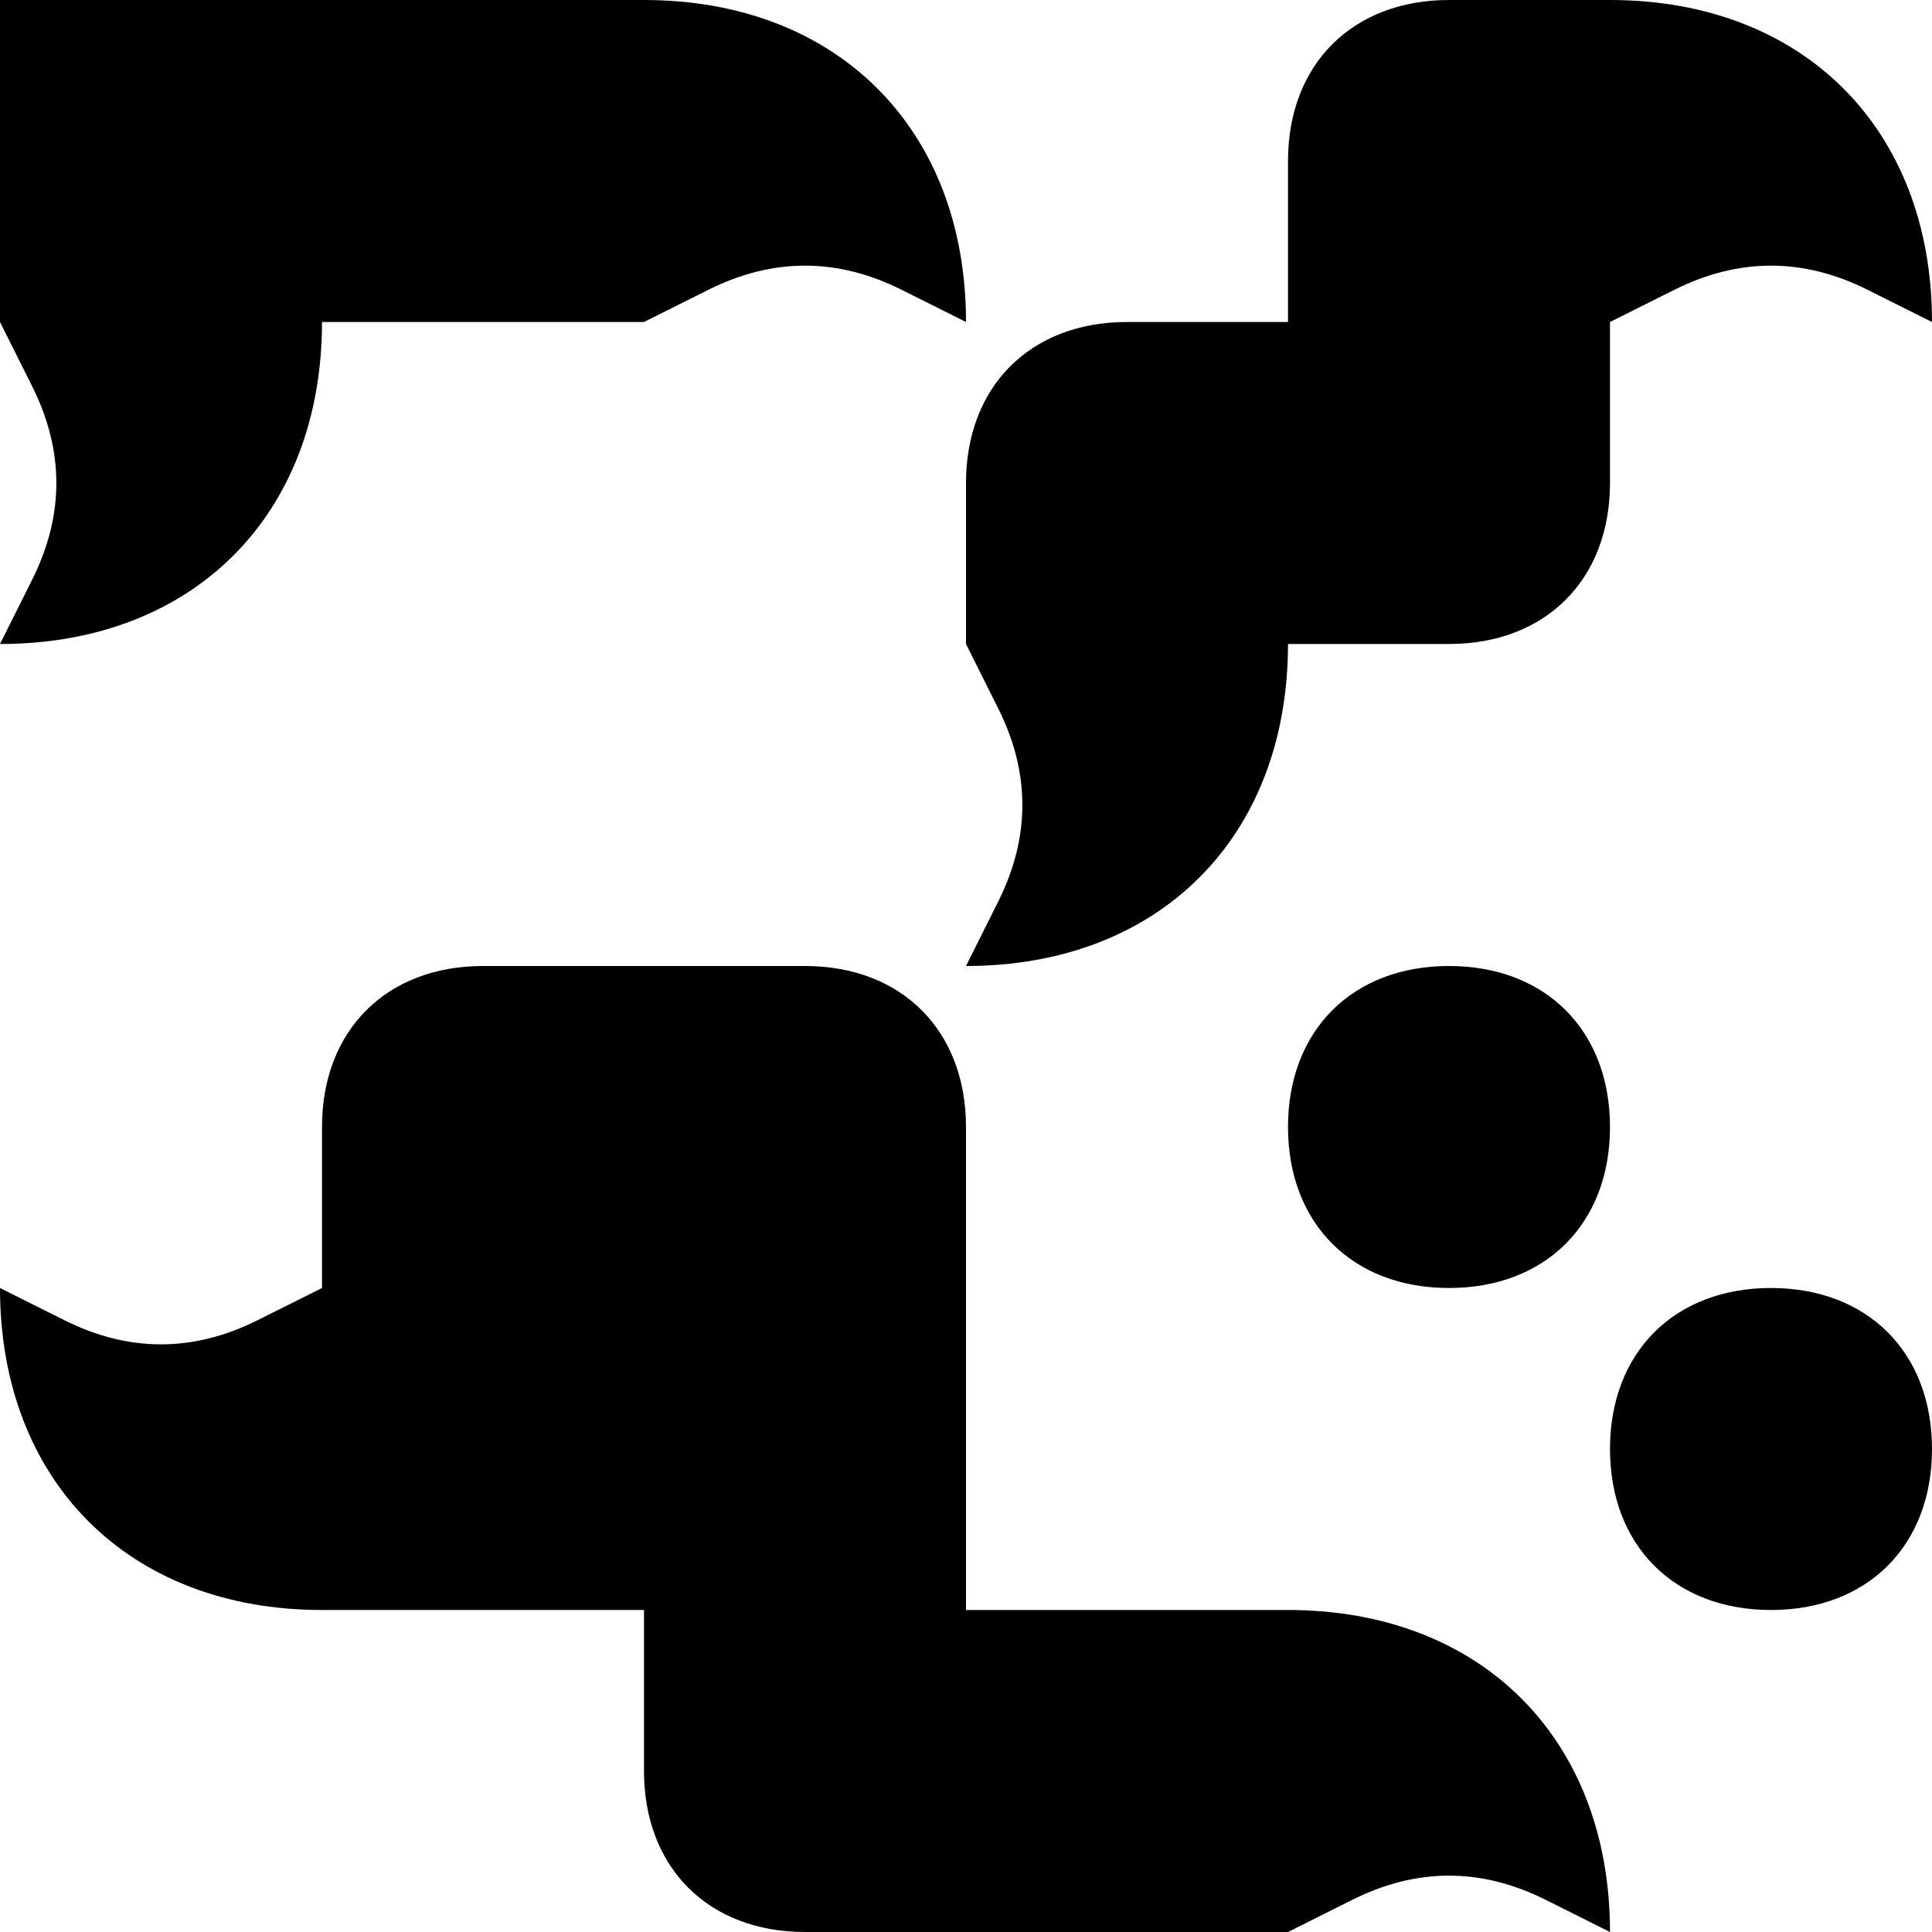
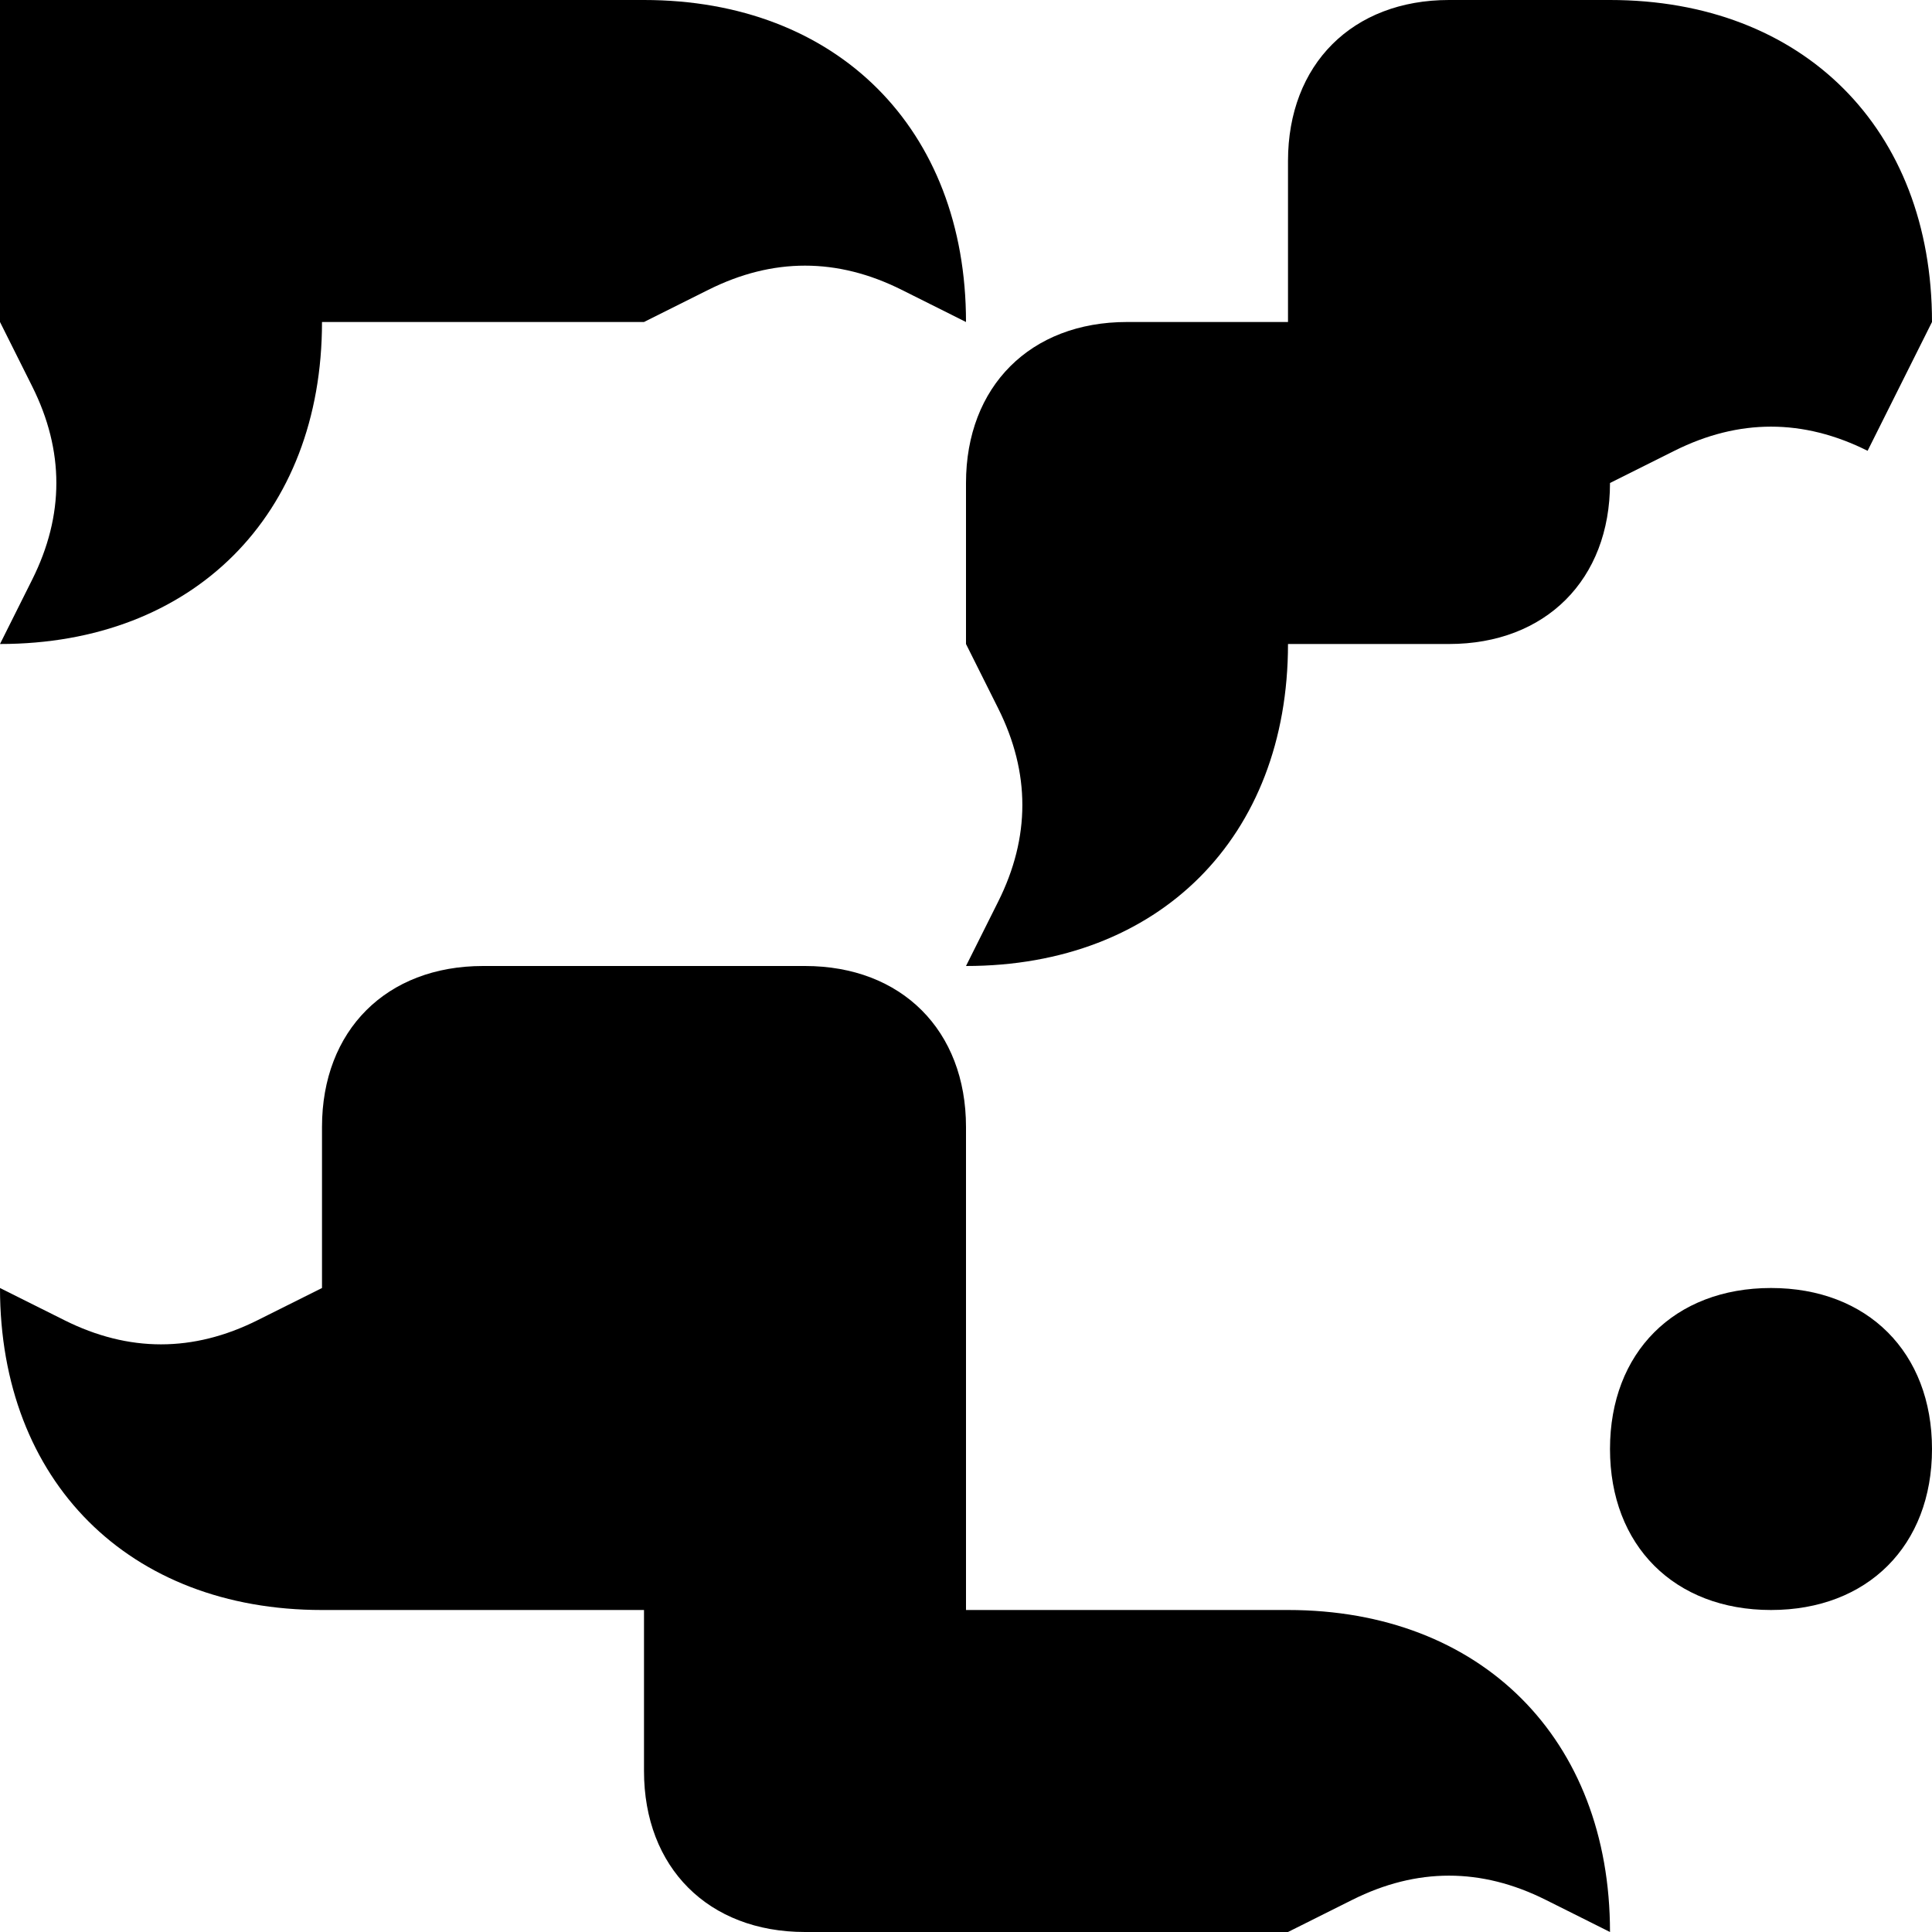
<svg xmlns="http://www.w3.org/2000/svg" width="38" height="38" viewBox="0 0 6 6">
  <path d="M5.5,4C5.2,4,5,4.2,5,4.5S5.2,5,5.5,5C5.8,5,6,4.8,6,4.5S5.8,4,5.5,4z" />
  <path d="M0,2c0.6,0,1-0.4,1-1l1,0v0l0.2-0.1c0.2-0.1,0.4-0.1,0.6,0L3,1c0,0,0,0,0,0v0l0,0c0-0.6-0.4-1-1-1v0H0l0,1h0l0.1,0.2 c0.1,0.2,0.1,0.4,0,0.6L0,2z" />
-   <path d="M4.5,3C4.2,3,4,3.2,4,3.5S4.2,4,4.5,4C4.8,4,5,3.8,5,3.5S4.8,3,4.5,3z" />
-   <path d="M3,2L3,2L3,2l0.1,0.2c0.1,0.2,0.1,0.4,0,0.6L3,3c0.6,0,1-0.4,1-1l0,0h0h0.5C4.8,2,5,1.8,5,1.5V1l0.2-0.1 c0.2-0.1,0.4-0.1,0.6,0L6,1c0-0.6-0.4-1-1-1l0,0h0H4.5C4.2,0,4,0.2,4,0.5V1h0H3.5C3.2,1,3,1.2,3,1.5V2z" />
+   <path d="M3,2L3,2L3,2l0.1,0.2c0.1,0.2,0.1,0.4,0,0.6L3,3c0.6,0,1-0.4,1-1l0,0h0h0.5C4.8,2,5,1.8,5,1.5l0.2-0.1 c0.2-0.1,0.4-0.1,0.6,0L6,1c0-0.6-0.4-1-1-1l0,0h0H4.5C4.2,0,4,0.2,4,0.5V1h0H3.5C3.2,1,3,1.2,3,1.5V2z" />
  <path d="M4,5L4,5L3,5v0h0l0-1.5C3,3.2,2.8,3,2.5,3l-1,0C1.2,3,1,3.2,1,3.5L1,4l0,0L0.8,4.1c-0.2,0.1-0.4,0.1-0.6,0L0,4 c0,0.6,0.4,1,1,1l0,0l1,0l0,0.5C2,5.8,2.2,6,2.5,6L4,6l0,0v0l0.2-0.1c0.2-0.1,0.4-0.1,0.6,0L5,6C5,5.4,4.6,5,4,5z" />
</svg>